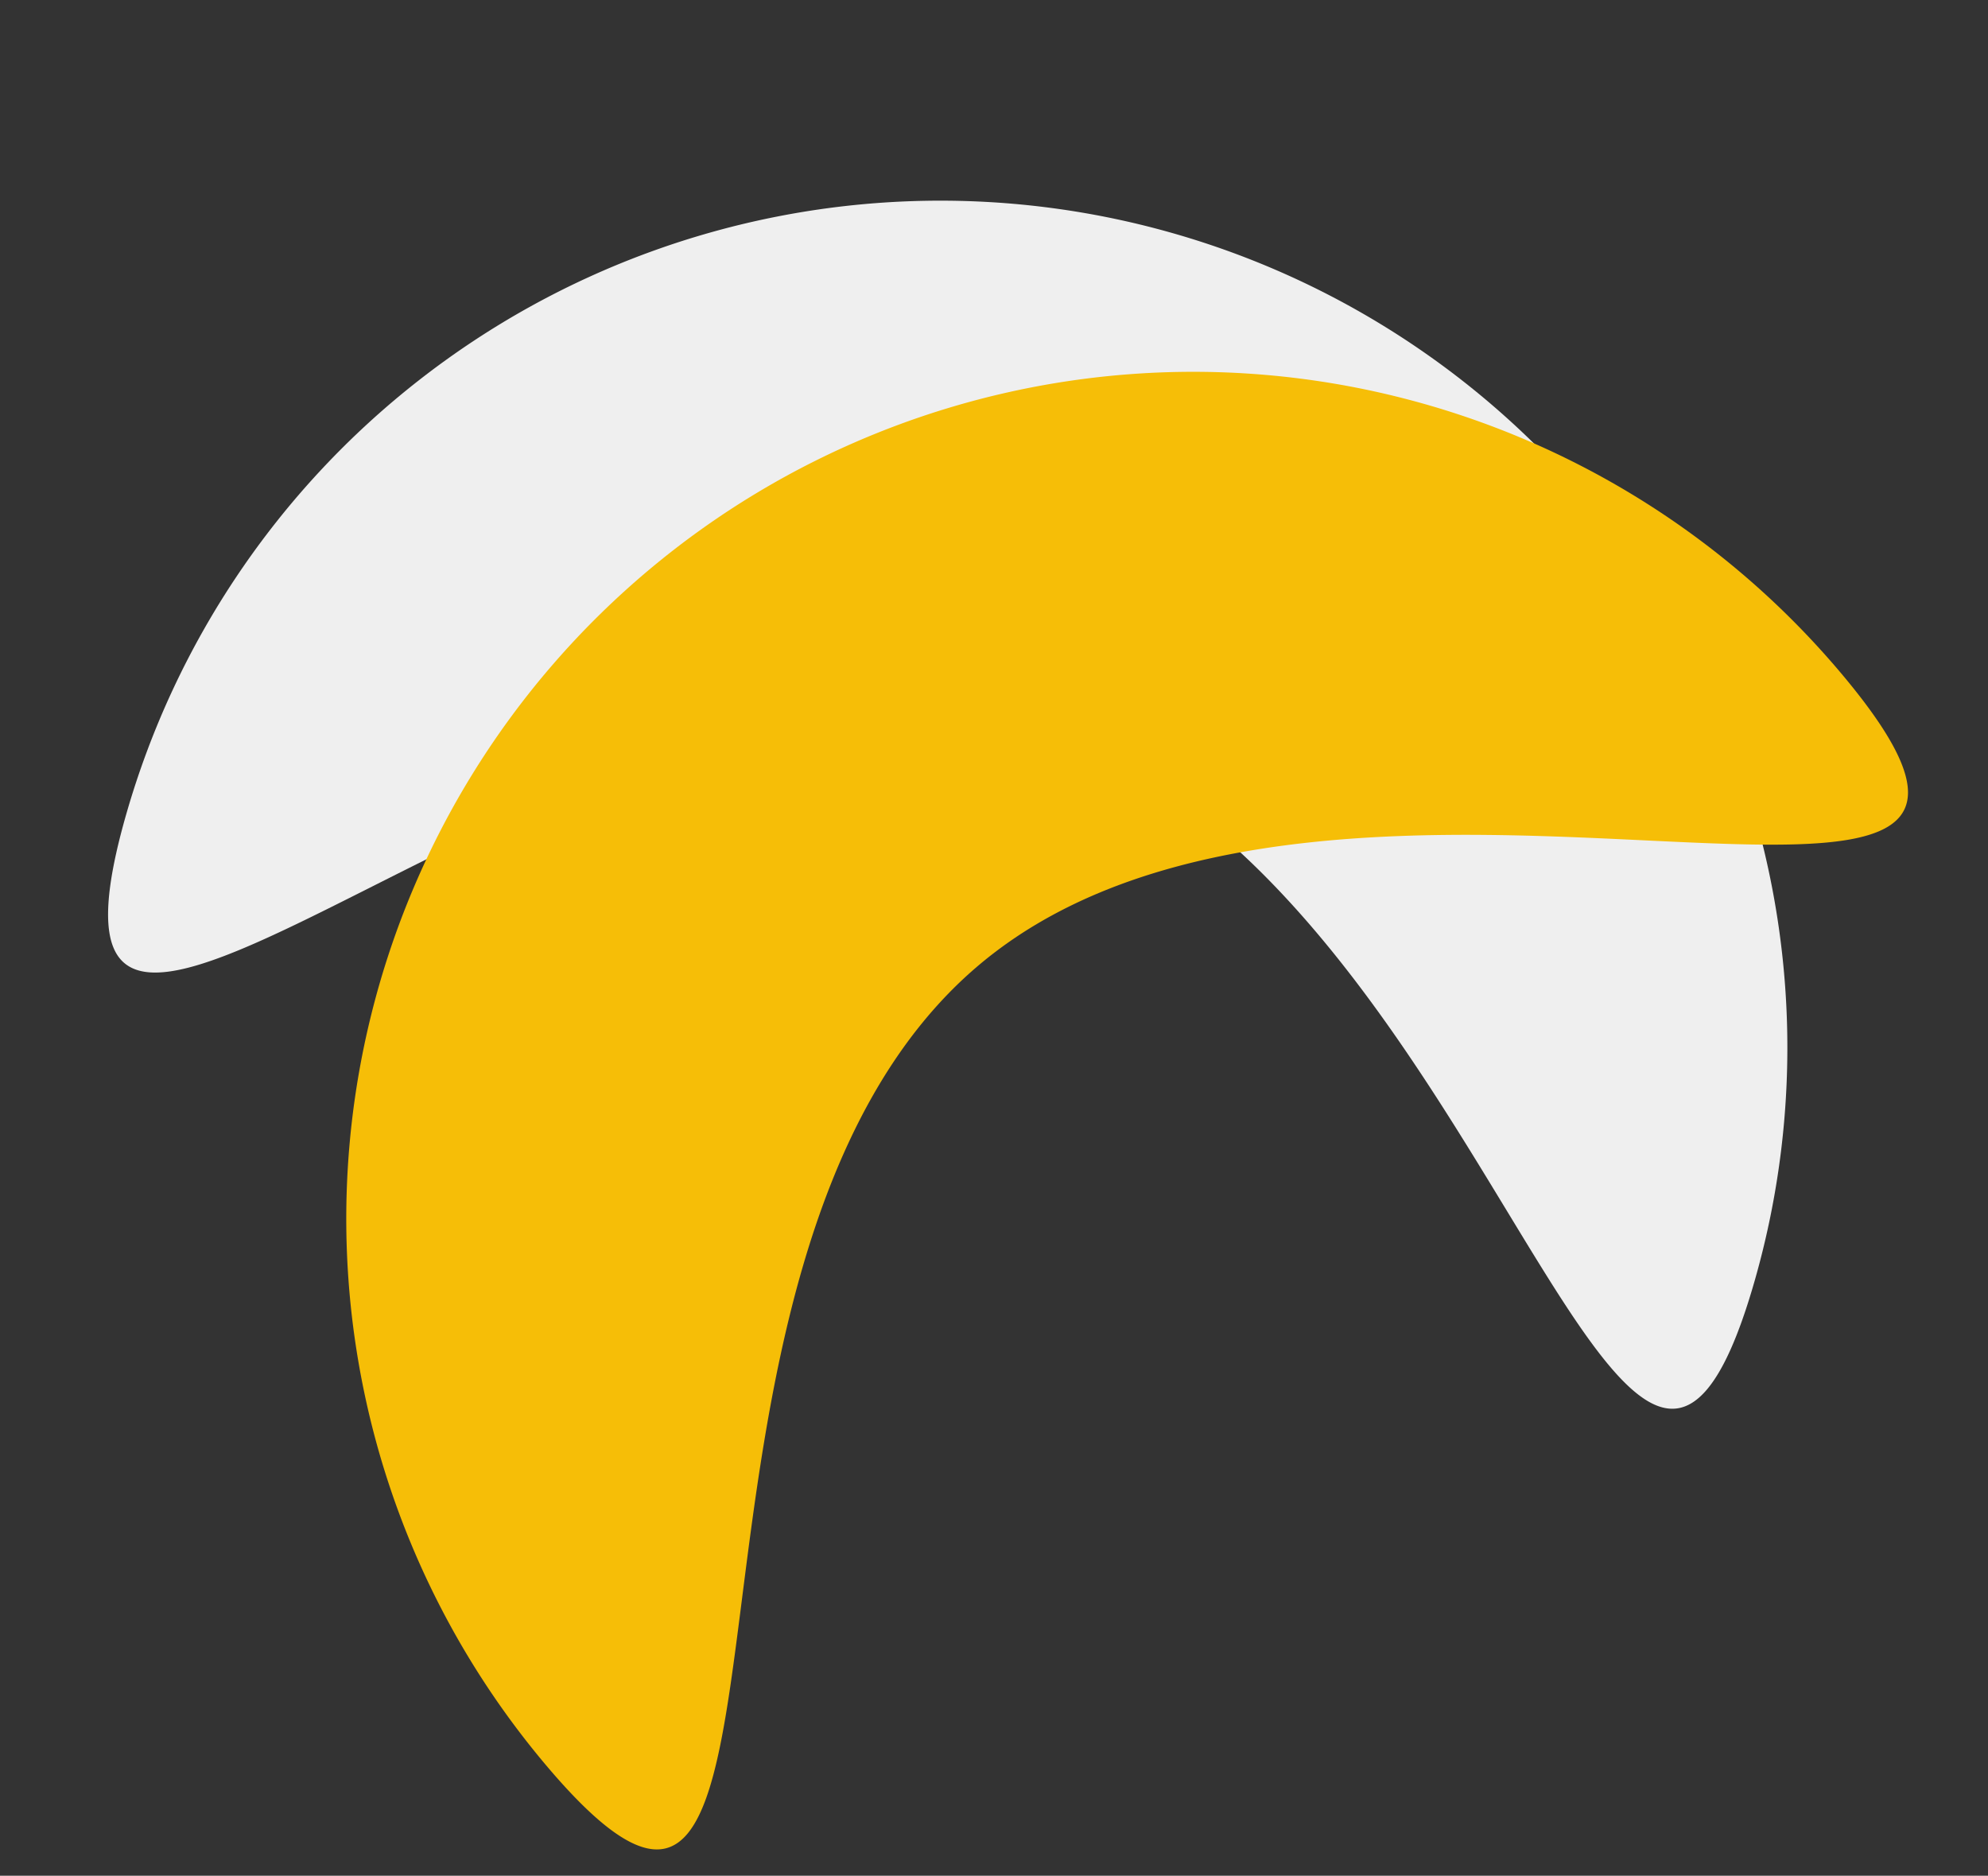
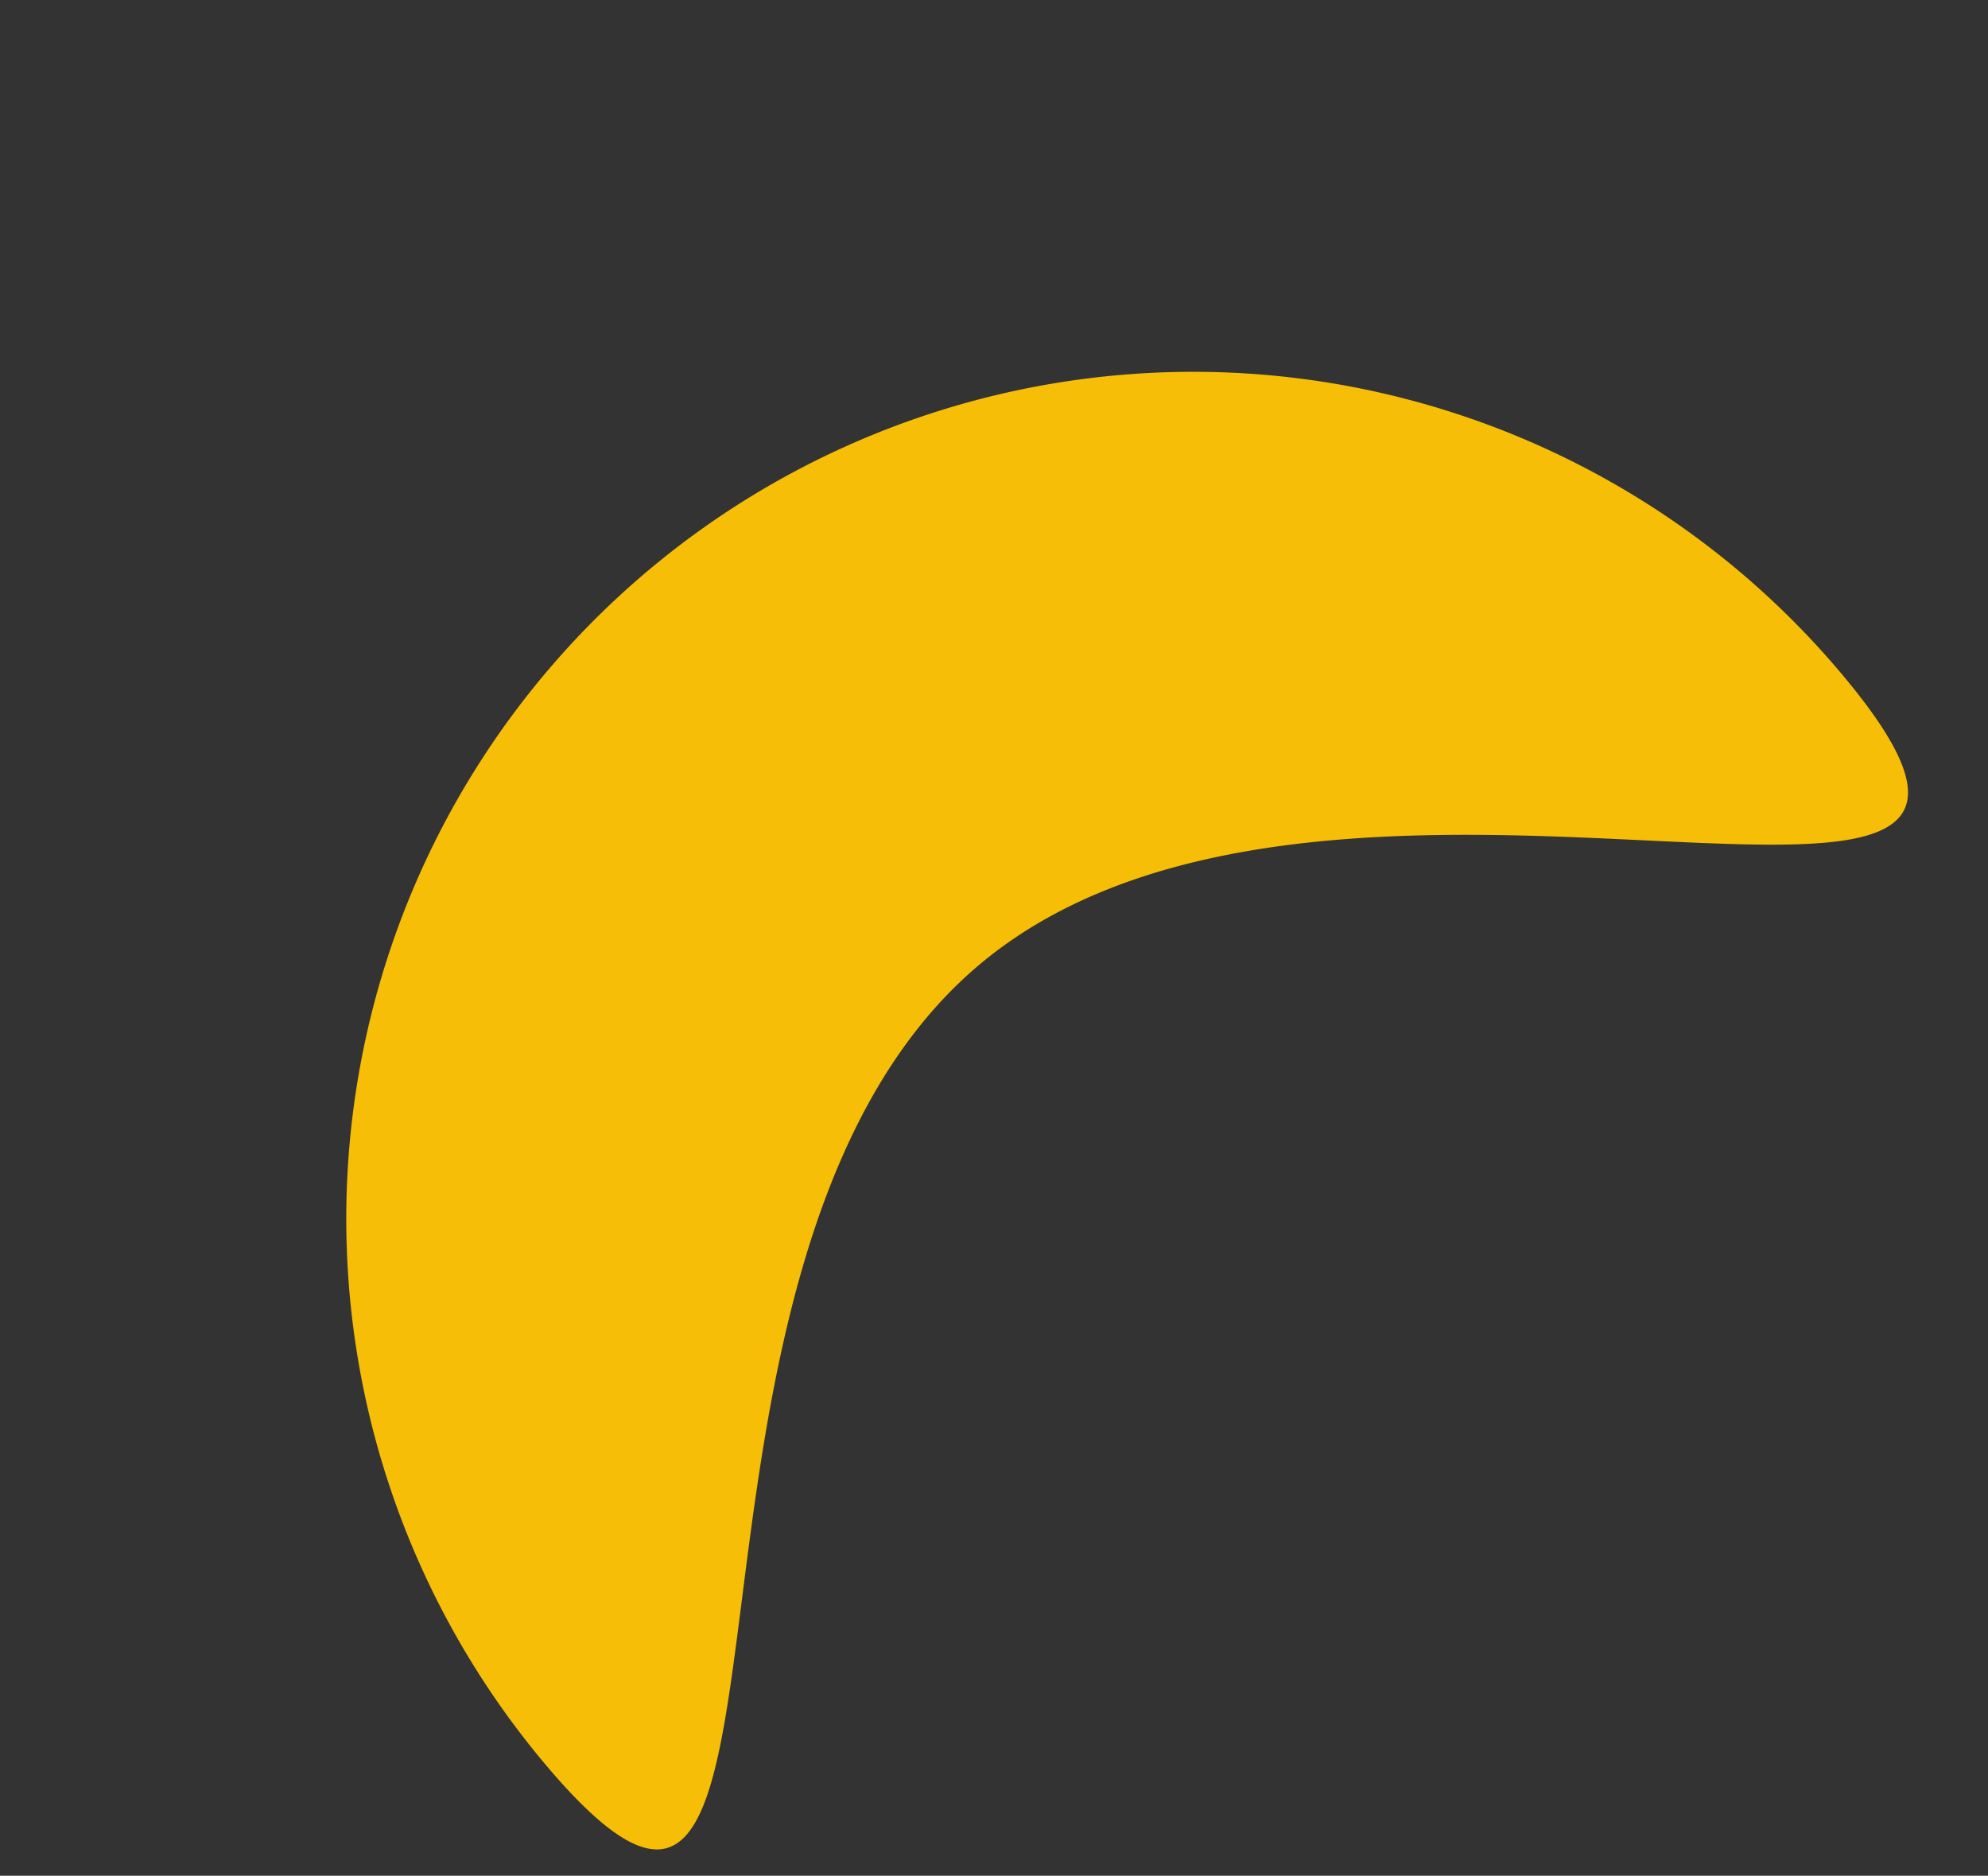
<svg xmlns="http://www.w3.org/2000/svg" width="35.499" height="33.492" viewBox="0 0 35.499 33.492">
  <rect x="0" y="0" width="35.499" height="33.492" fill="#333333" stroke="none" />
  <g id="sa_list_icon5" transform="translate(-2102.464 -408.953) rotate(-74)">
-     <path id="Path_58590" data-name="Path 58590" d="M16.675,0a15.124,15.124,0,0,1,0,30.248c-8.353,0,5.931-6.771,5.931-15.124S8.322,0,16.675,0Z" transform="translate(156.378 2139.915)" fill="#efefef" />
    <path id="Path_58591" data-name="Path 58591" d="M2.621,0a15.124,15.124,0,1,1,0,30.248c-8.353,0,5.931-6.771,5.931-15.124S-5.732,0,2.621,0Z" transform="translate(157.356 2153.937) rotate(-56)" fill="#f6be07" />
  </g>
</svg>